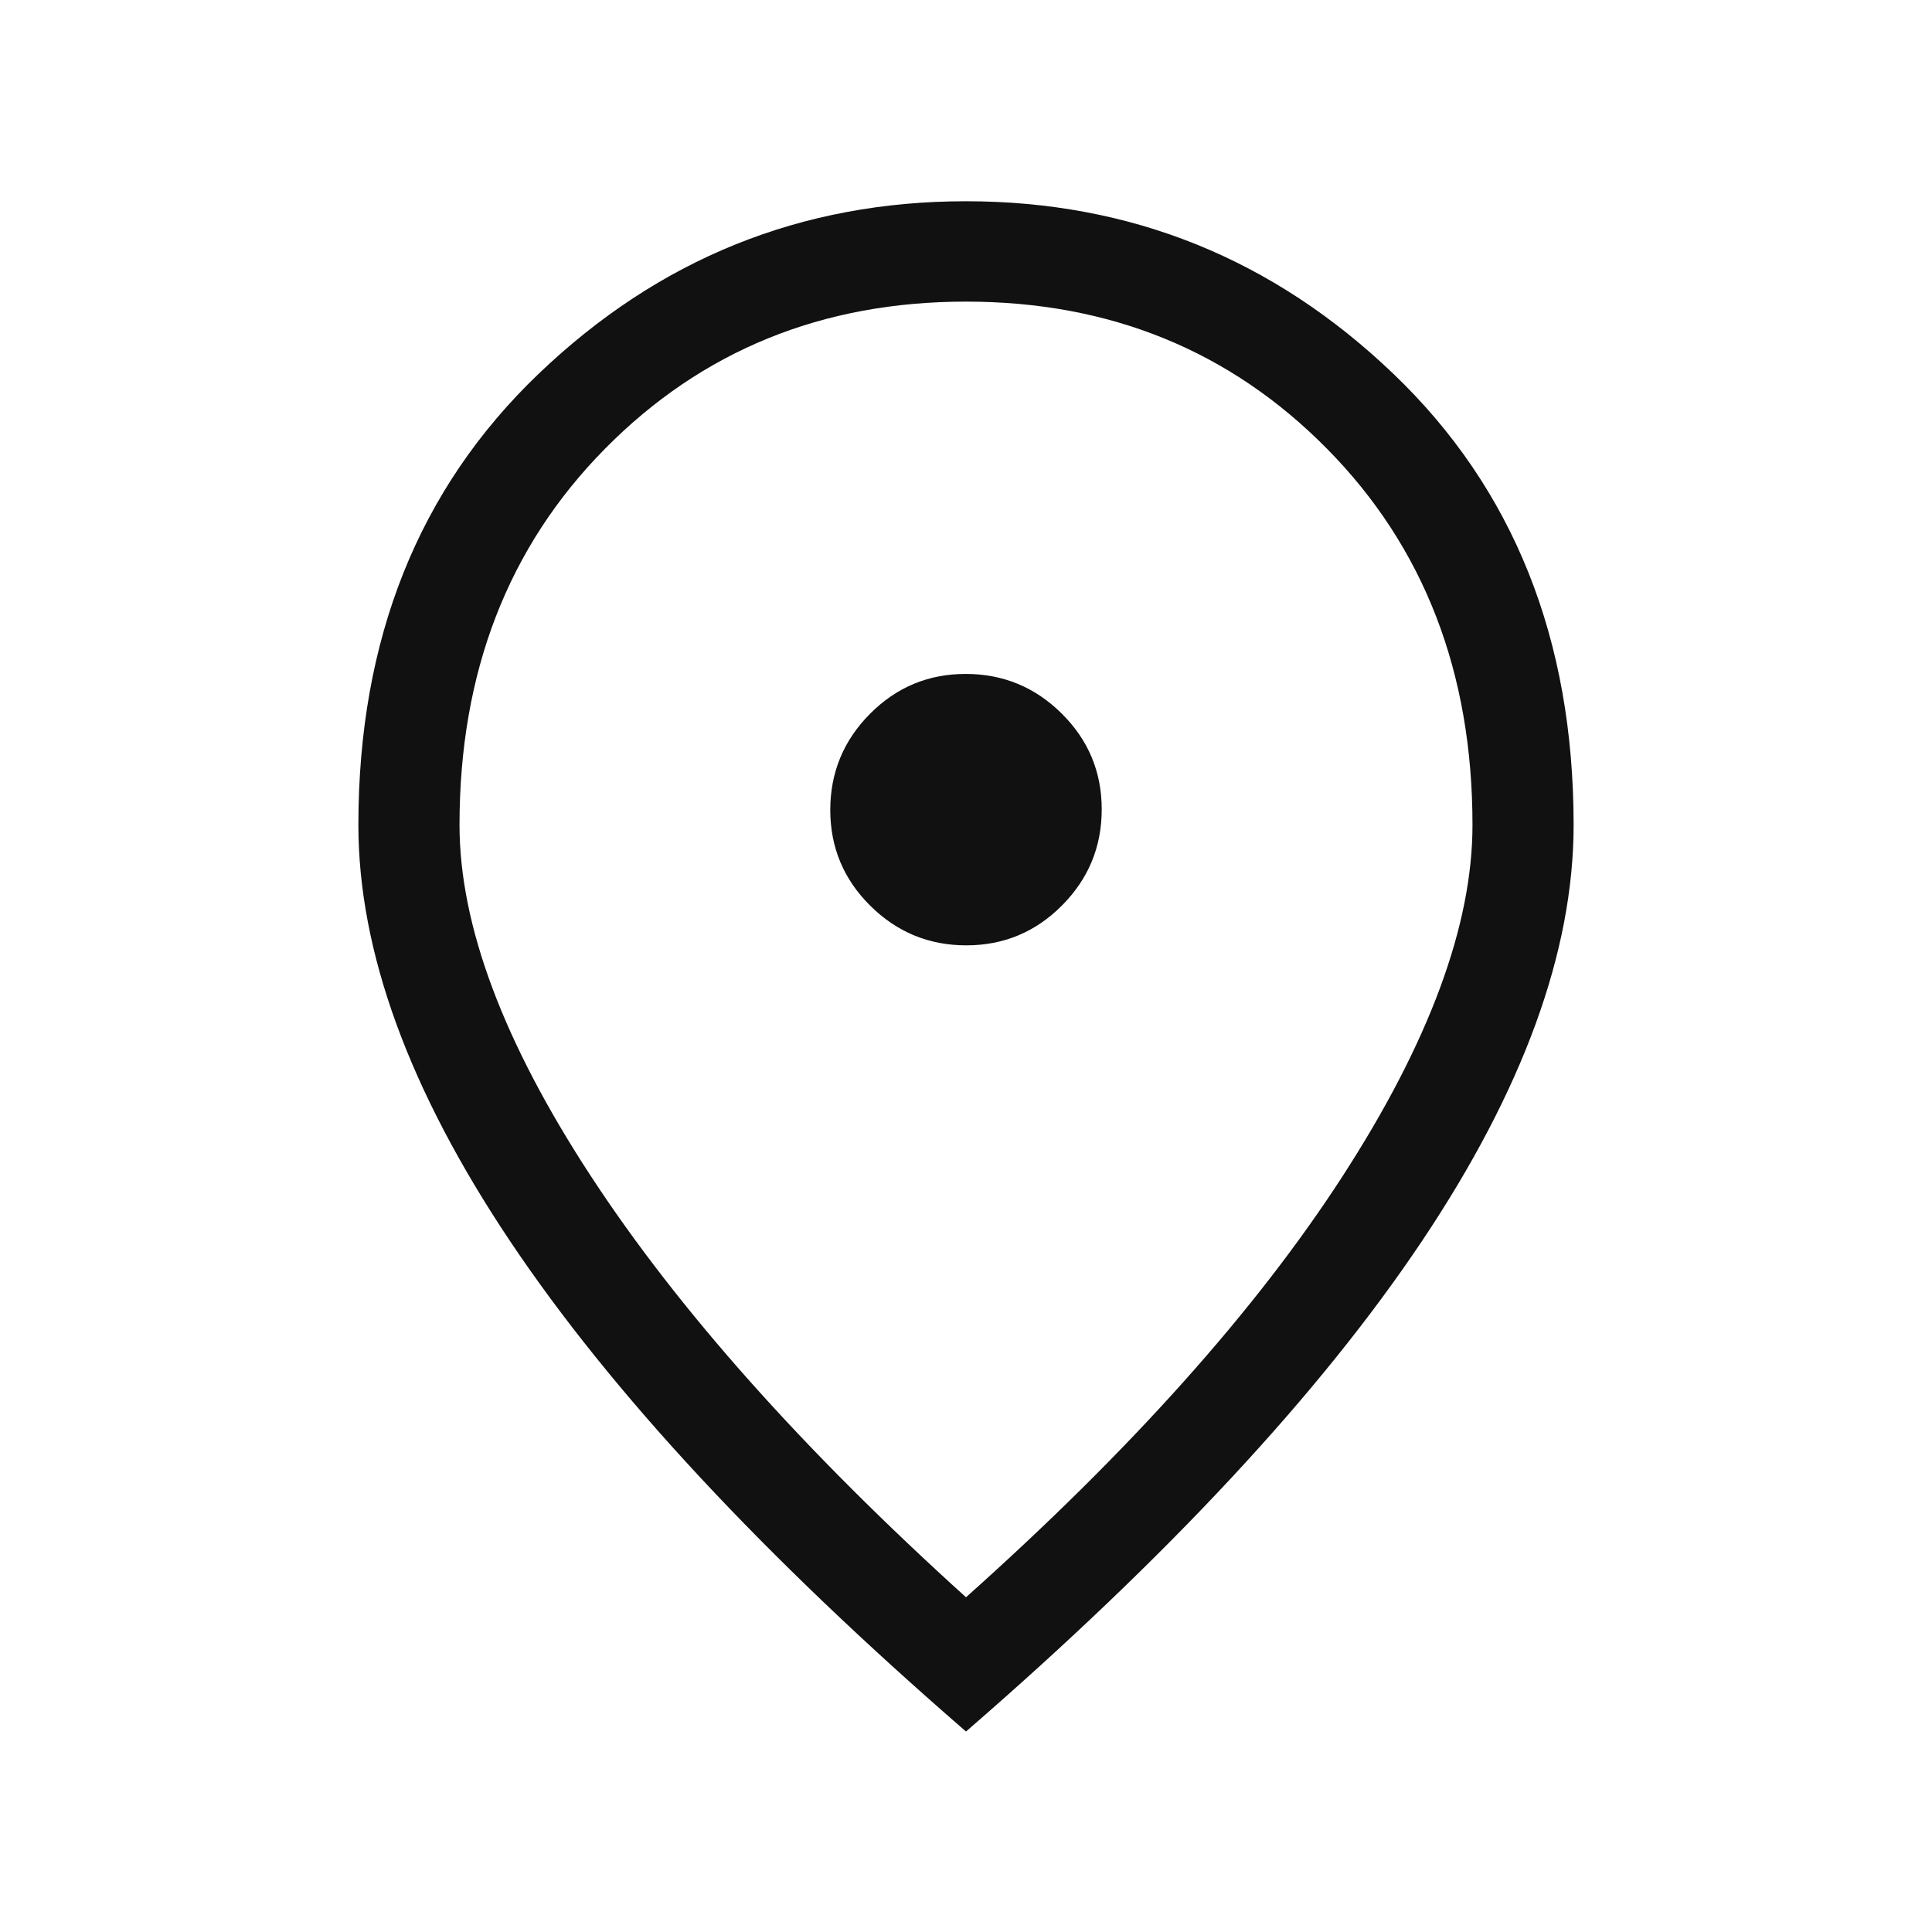
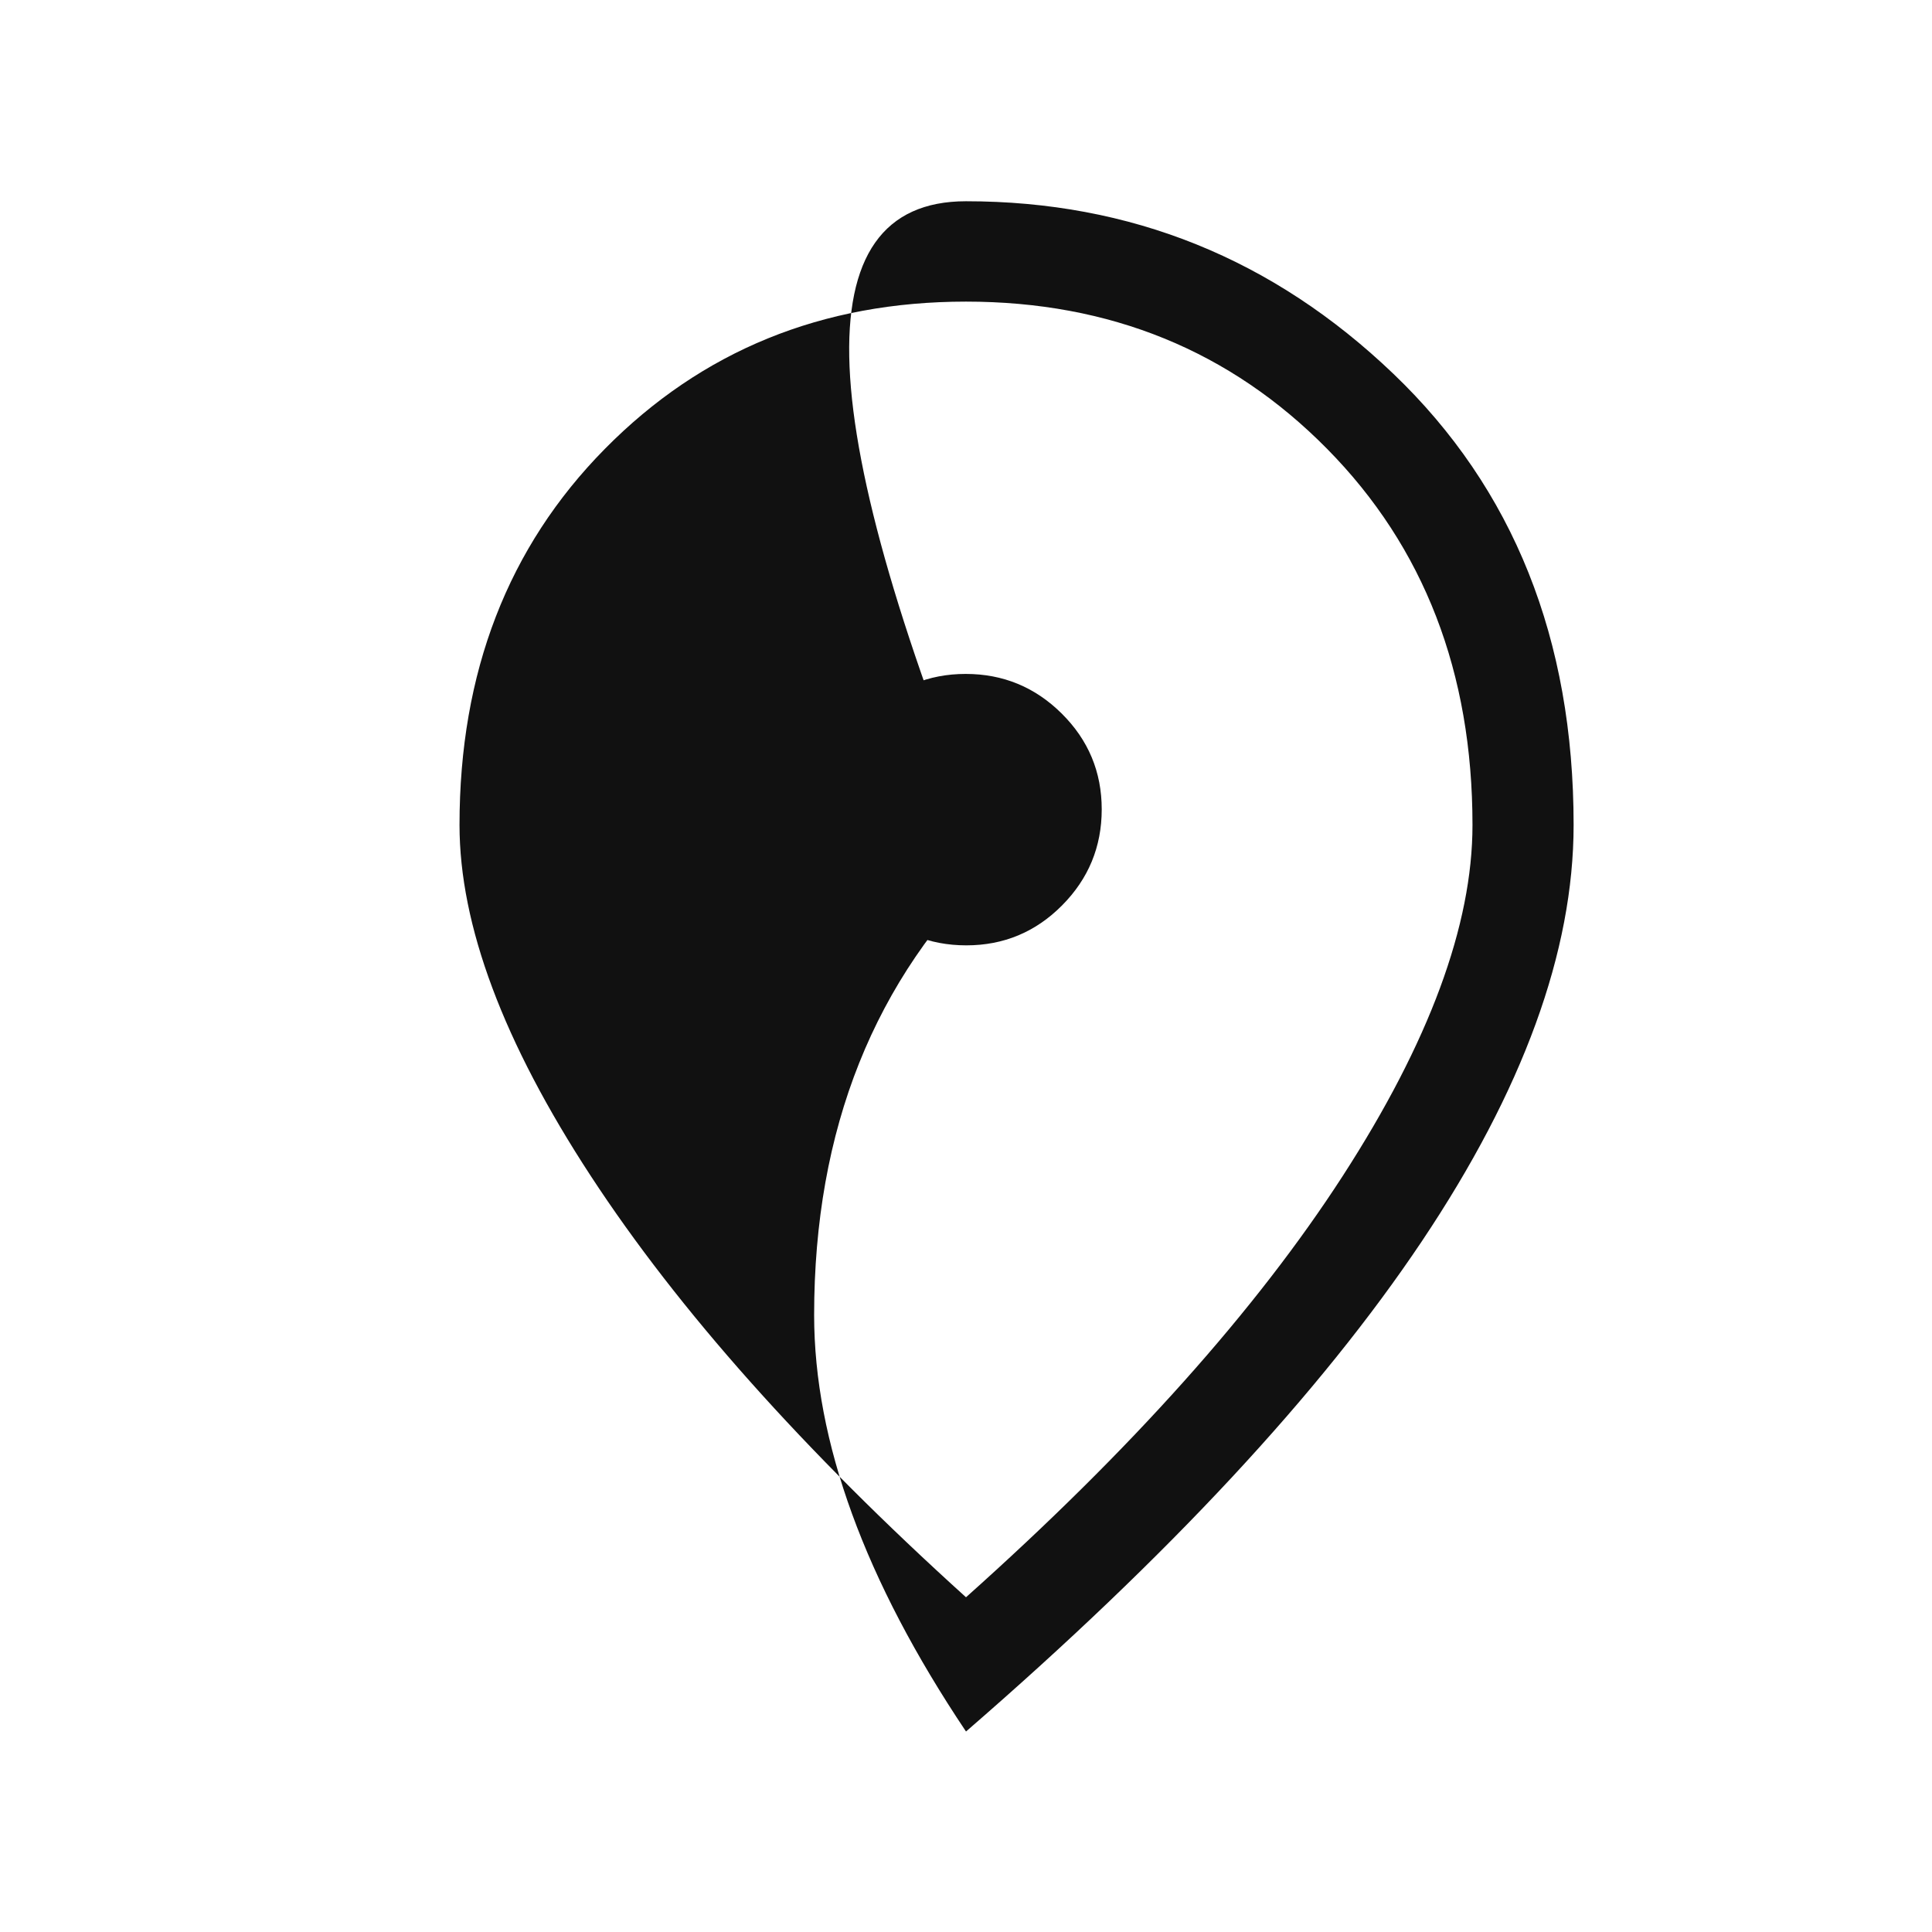
<svg xmlns="http://www.w3.org/2000/svg" height="40px" viewBox="0 -960 960 960" width="40px" fill="#111">
-   <path d="M480.15-490.26q27.88 0 47.58-19.85 19.71-19.85 19.71-47.73 0-27.88-19.86-47.58-19.85-19.71-47.73-19.71-27.88 0-47.58 19.85-19.71 19.86-19.71 47.74 0 27.87 19.86 47.58 19.85 19.7 47.73 19.7ZM480-166.33q122.67-109.54 187.17-209.3 64.5-99.75 64.5-174.45 0-113.66-72.21-186.86-72.21-73.19-179.46-73.19-107.25 0-179.46 73.19-72.21 73.2-72.21 186.86 0 74.7 65.25 174.45 65.24 99.76 186.42 209.3Zm0 66.71Q329-230.46 253.54-343.15q-75.46-112.7-75.46-206.93 0-138.46 89.57-224.19Q357.23-860 480-860t212.35 85.73q89.57 85.73 89.57 224.19 0 94.23-75.46 206.93Q631-230.46 480-99.62Zm0-458.07Z" />
+   <path d="M480.15-490.26q27.88 0 47.58-19.85 19.71-19.85 19.71-47.73 0-27.88-19.86-47.58-19.85-19.71-47.73-19.71-27.88 0-47.58 19.85-19.71 19.86-19.71 47.74 0 27.87 19.86 47.58 19.85 19.7 47.73 19.7ZM480-166.33q122.67-109.54 187.17-209.3 64.5-99.75 64.5-174.45 0-113.66-72.21-186.86-72.21-73.19-179.46-73.19-107.25 0-179.46 73.19-72.21 73.2-72.21 186.86 0 74.7 65.25 174.45 65.24 99.76 186.42 209.3Zm0 66.71q-75.46-112.7-75.46-206.93 0-138.46 89.57-224.19Q357.23-860 480-860t212.35 85.73q89.57 85.73 89.57 224.19 0 94.23-75.46 206.93Q631-230.46 480-99.62Zm0-458.07Z" />
</svg>